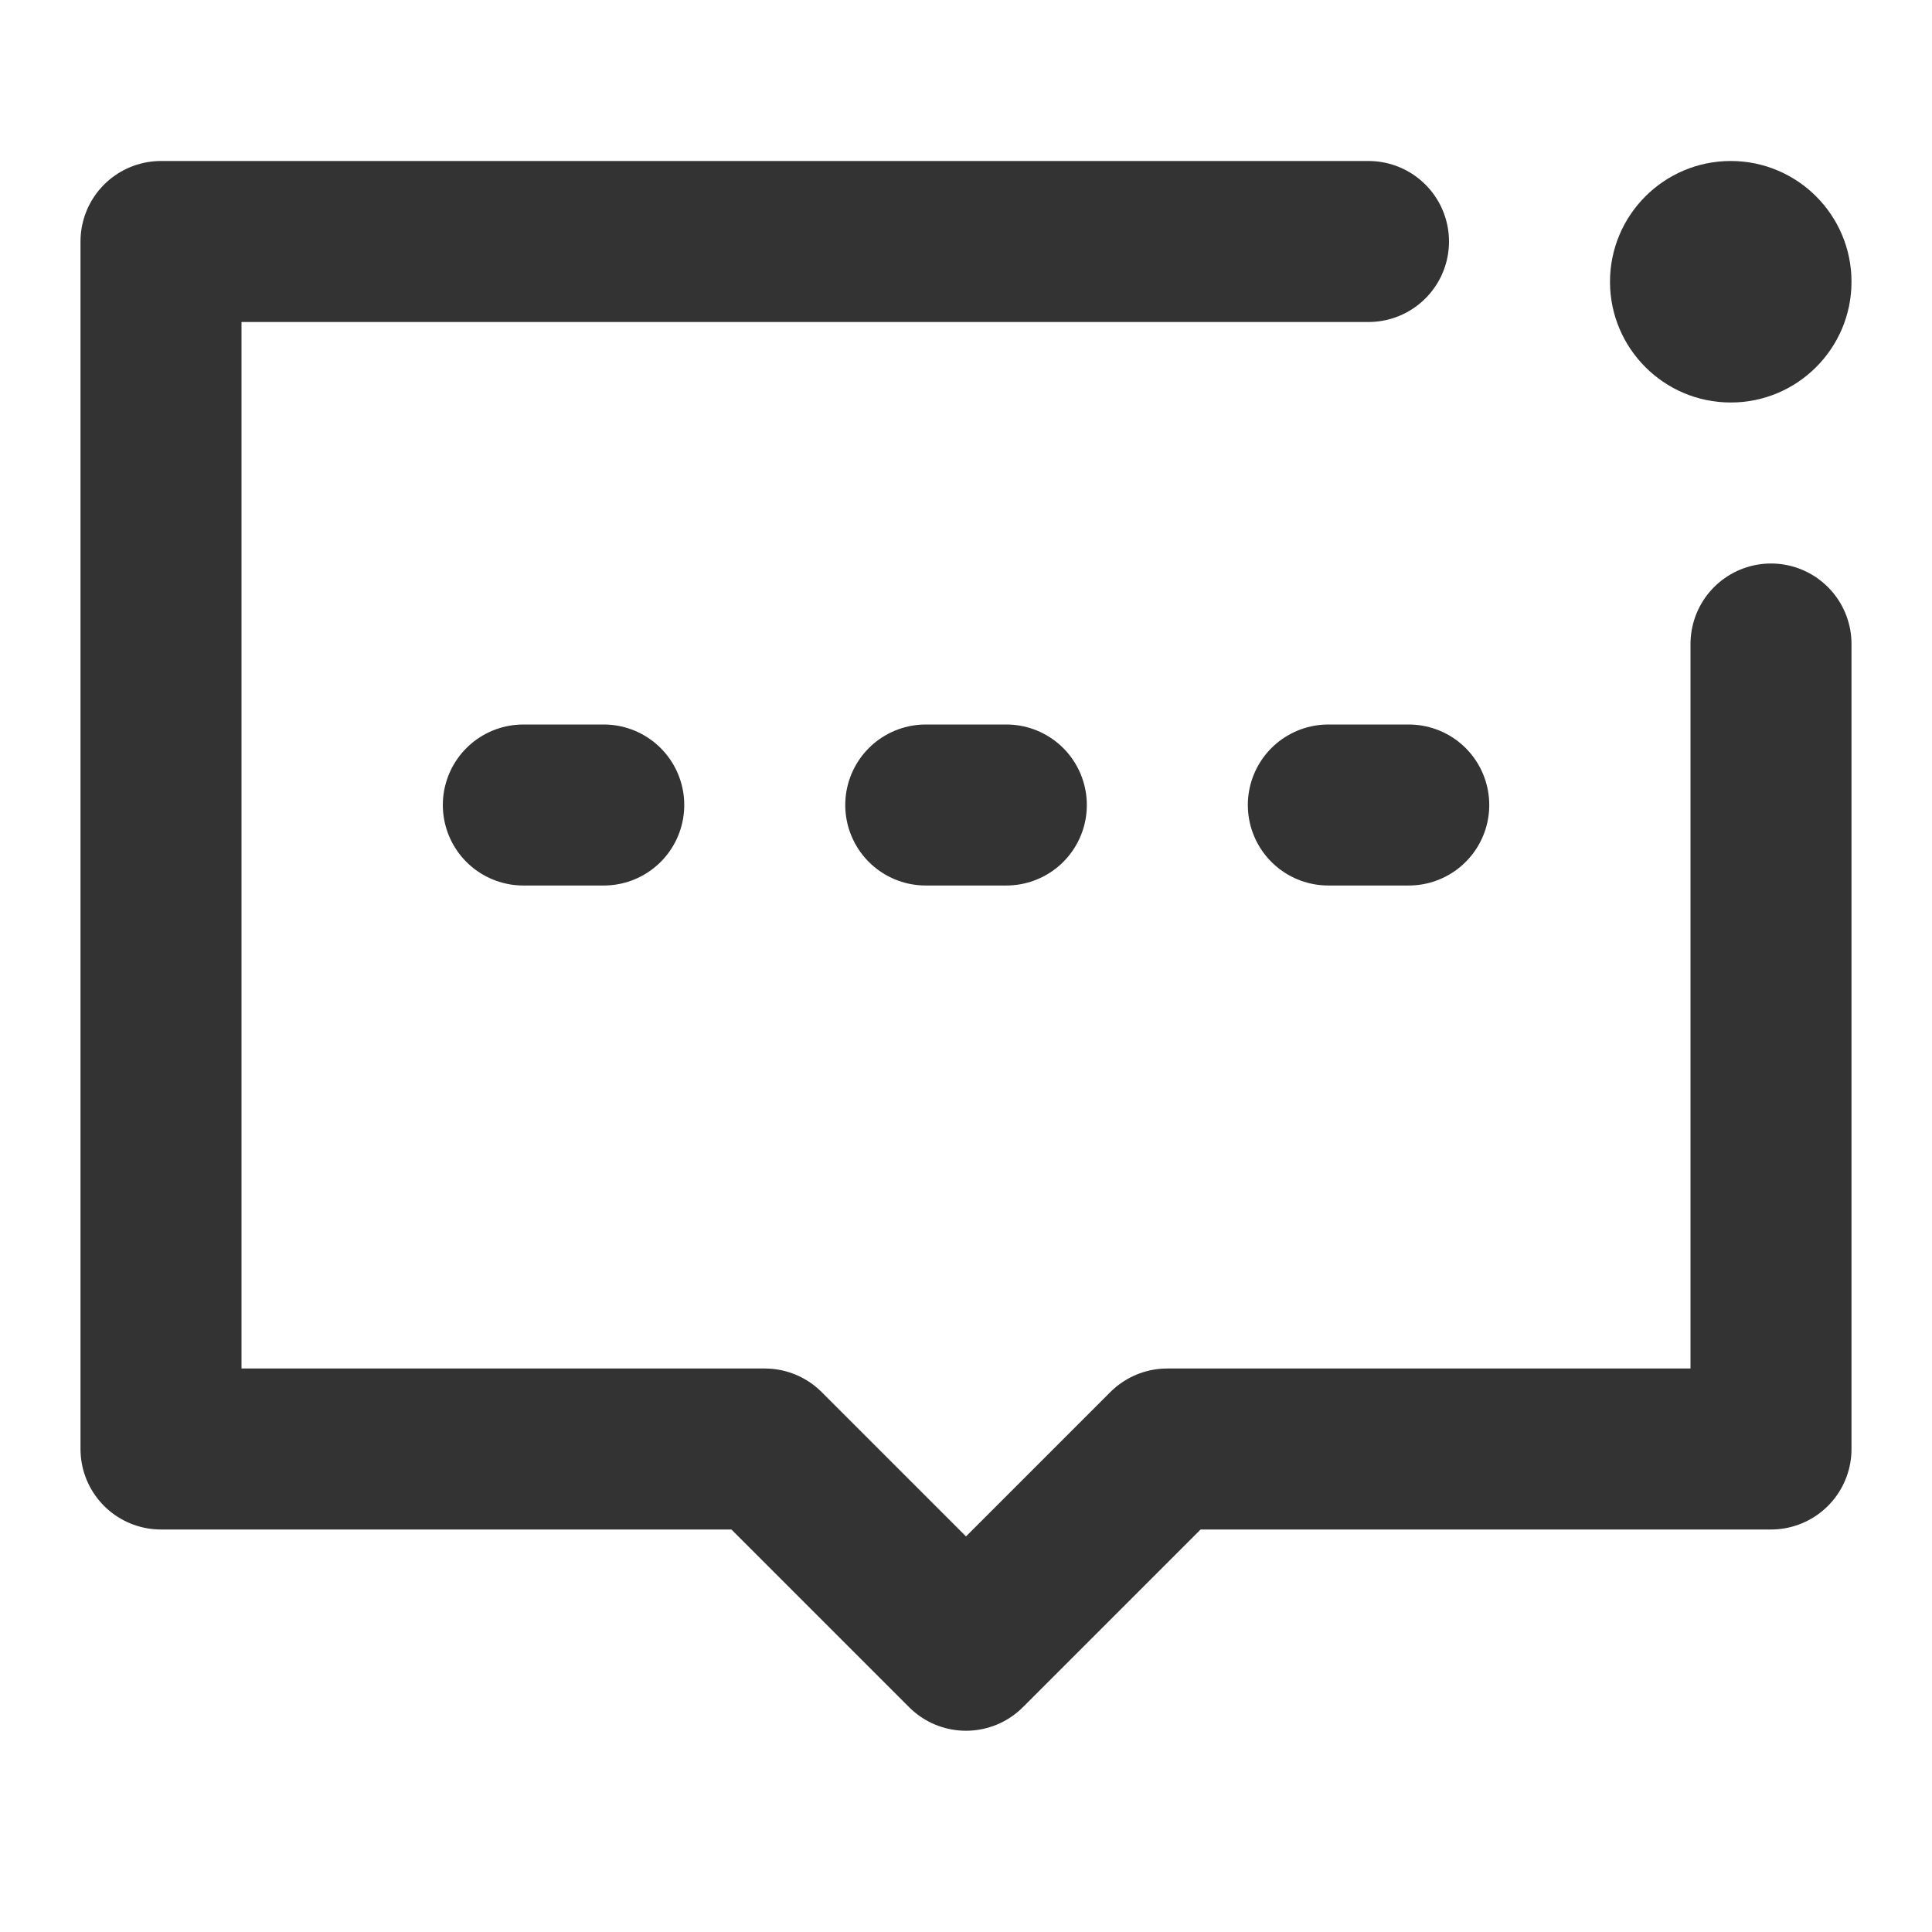
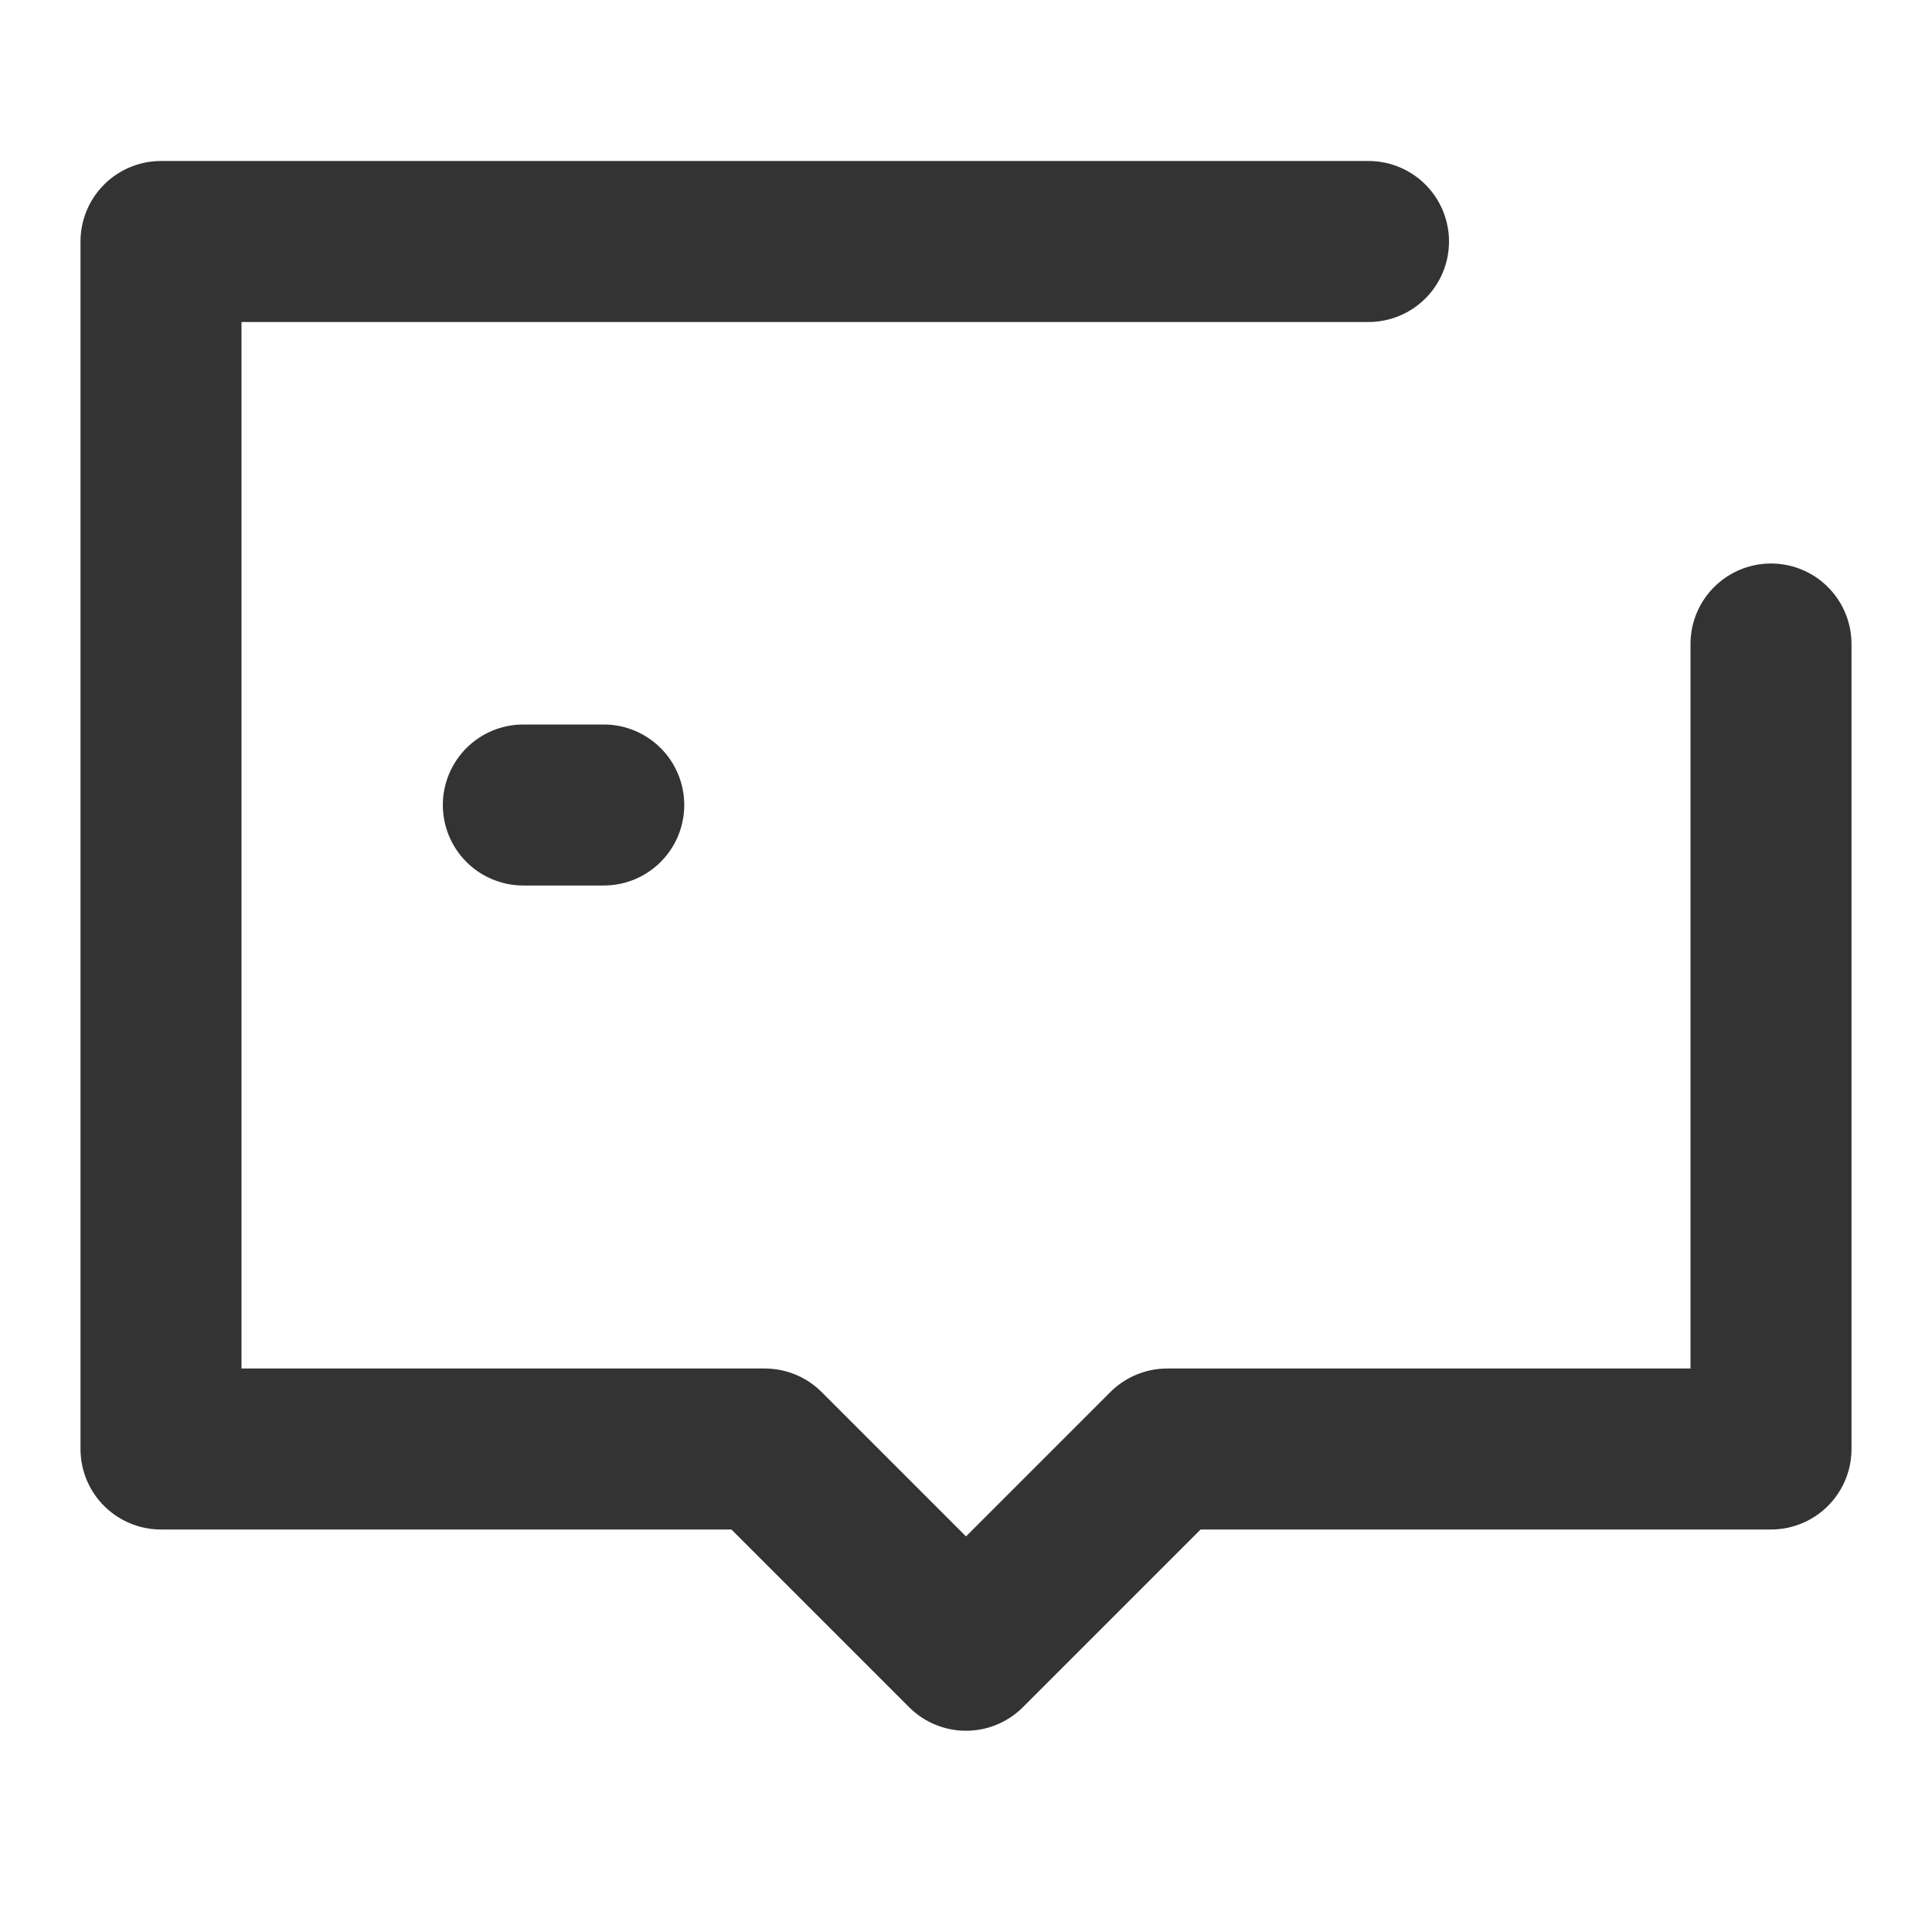
<svg xmlns="http://www.w3.org/2000/svg" width="24" height="24" viewBox="0 0 24 24" fill="none">
  <path d="M22 8V18H14.5L12 20.5L9.5 18H2V3H17" stroke="#333333" stroke-width="2" stroke-linecap="round" stroke-linejoin="round" />
-   <path d="M11.5 10H12.501" stroke="#333333" stroke-width="2" stroke-linecap="round" />
-   <path d="M16.501 10H17.5" stroke="#333333" stroke-width="2" stroke-linecap="round" />
  <path d="M6.501 10H7.5" stroke="#333333" stroke-width="2" stroke-linecap="round" />
-   <path d="M21.5 5C22.328 5 23 4.328 23 3.5C23 2.672 22.328 2 21.5 2C20.672 2 20 2.672 20 3.5C20 4.328 20.672 5 21.5 5Z" fill="#333333" />
</svg>